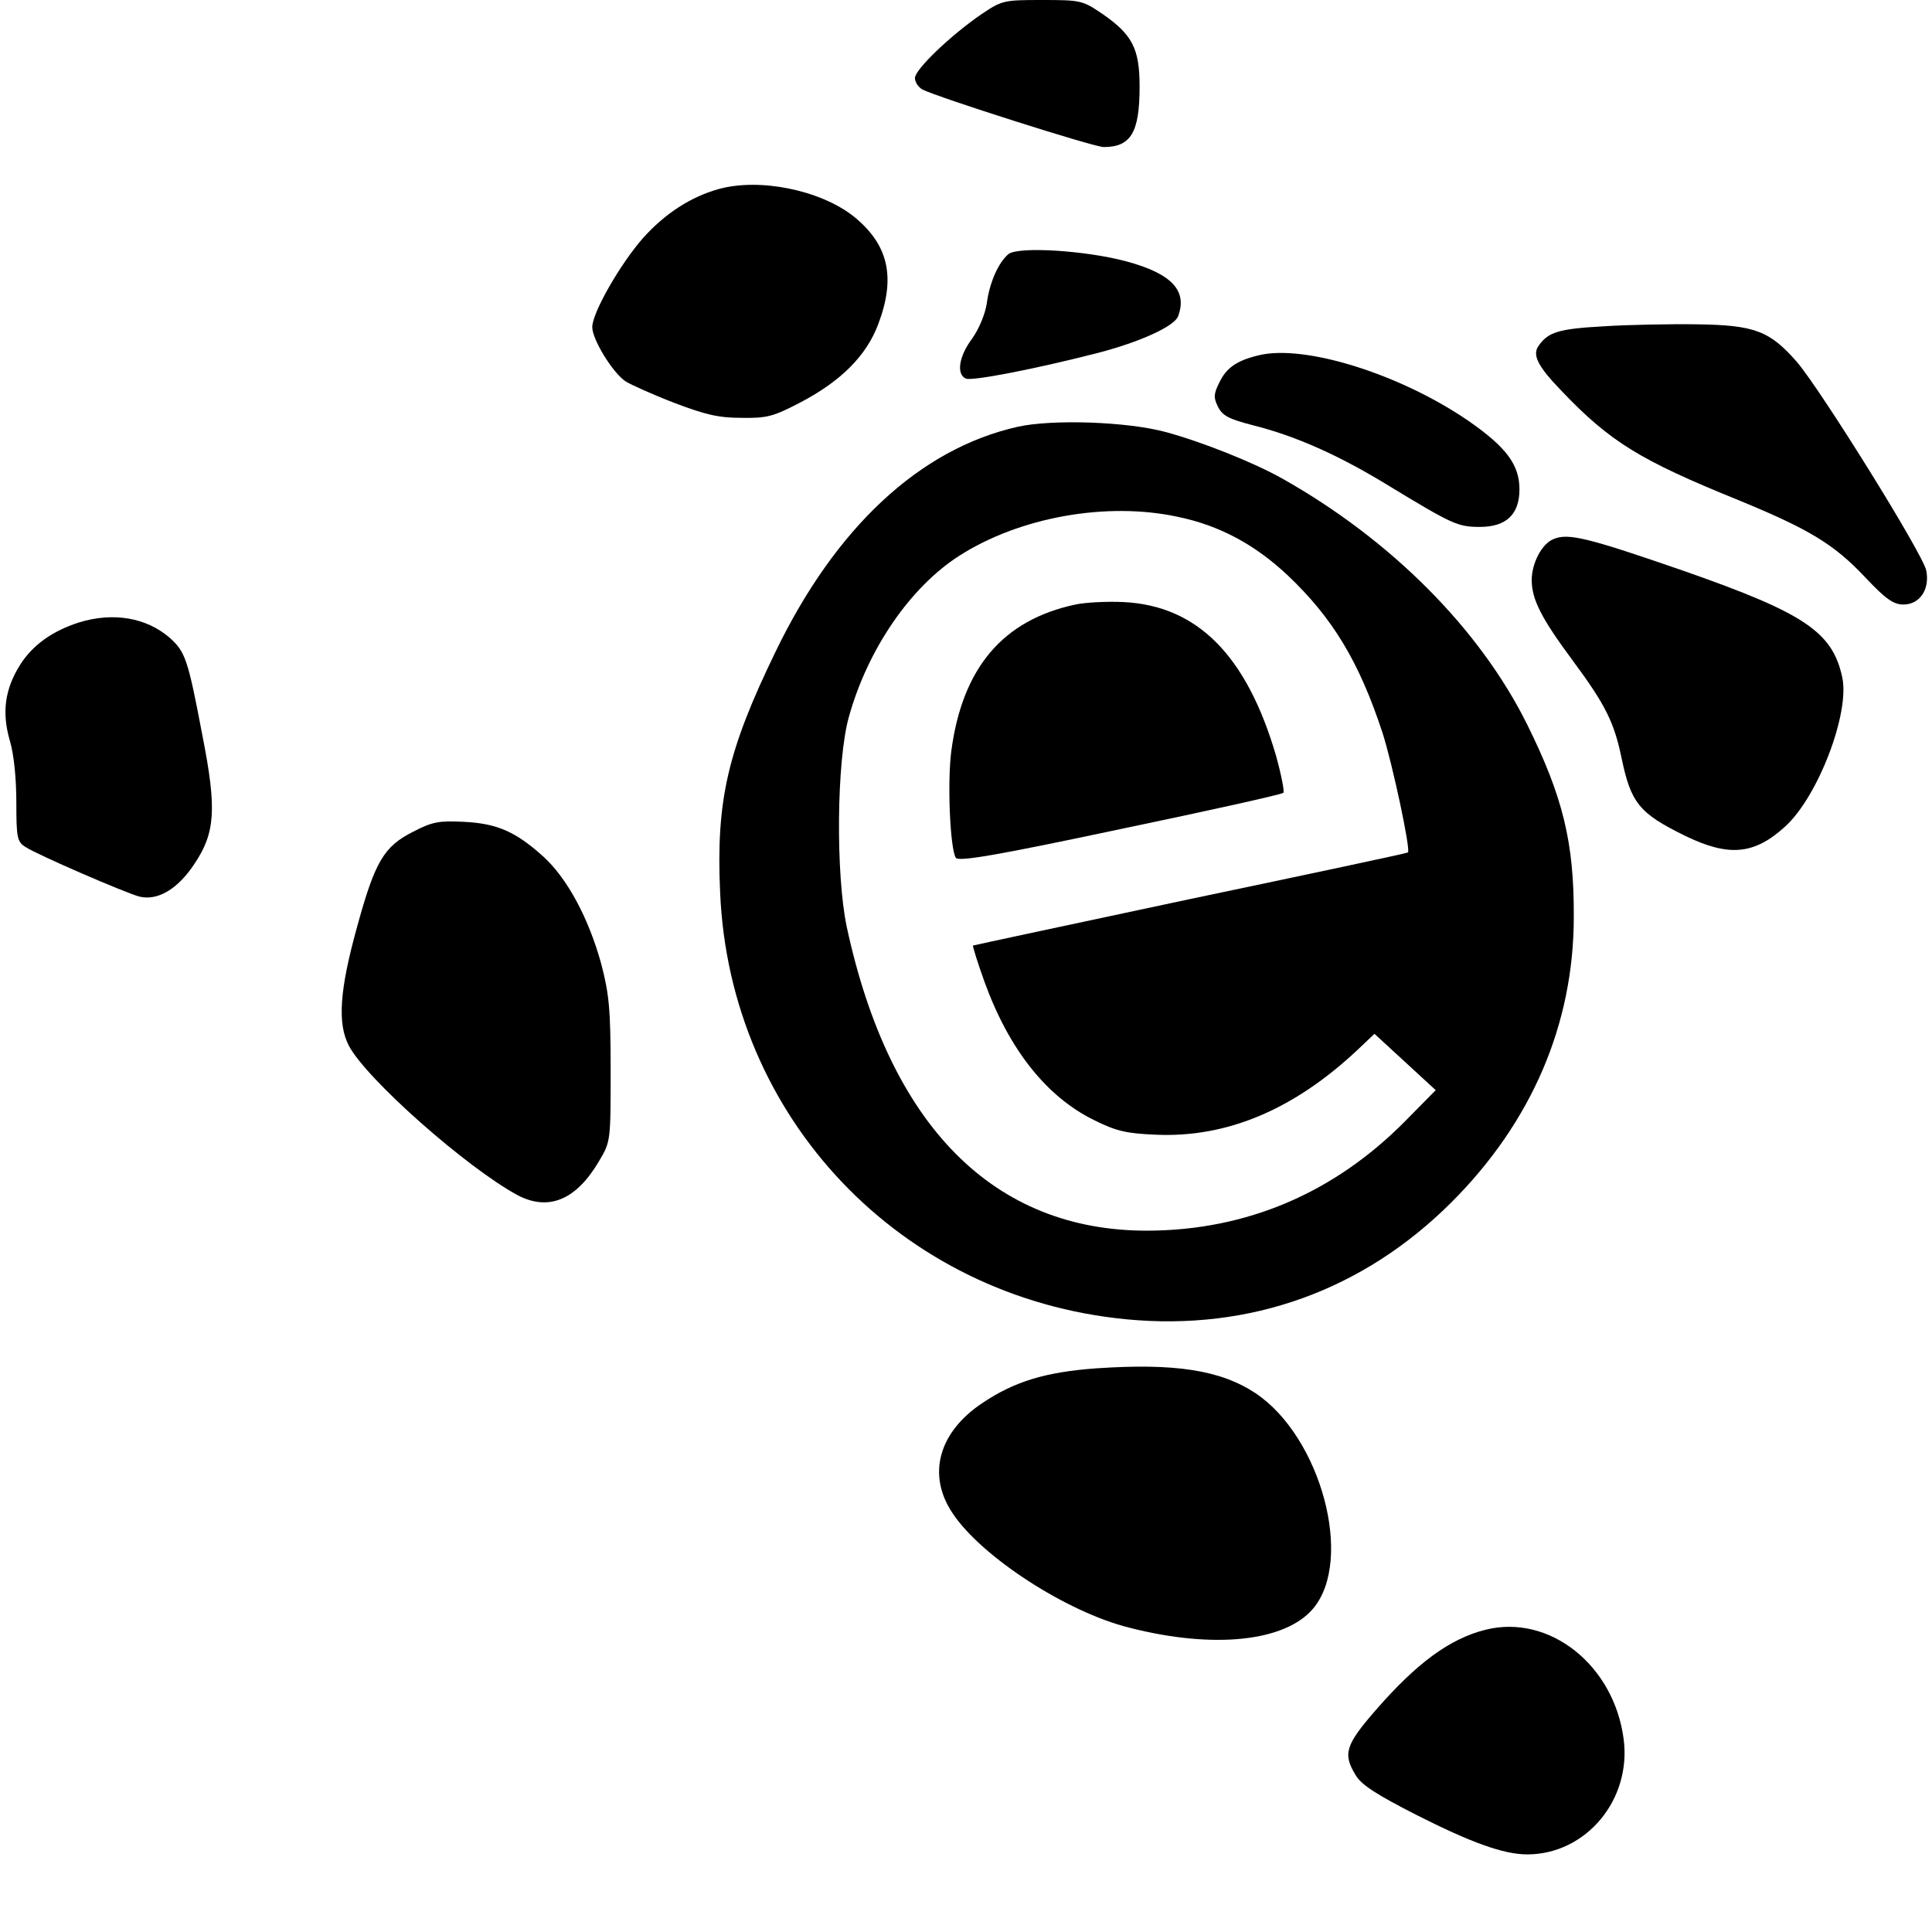
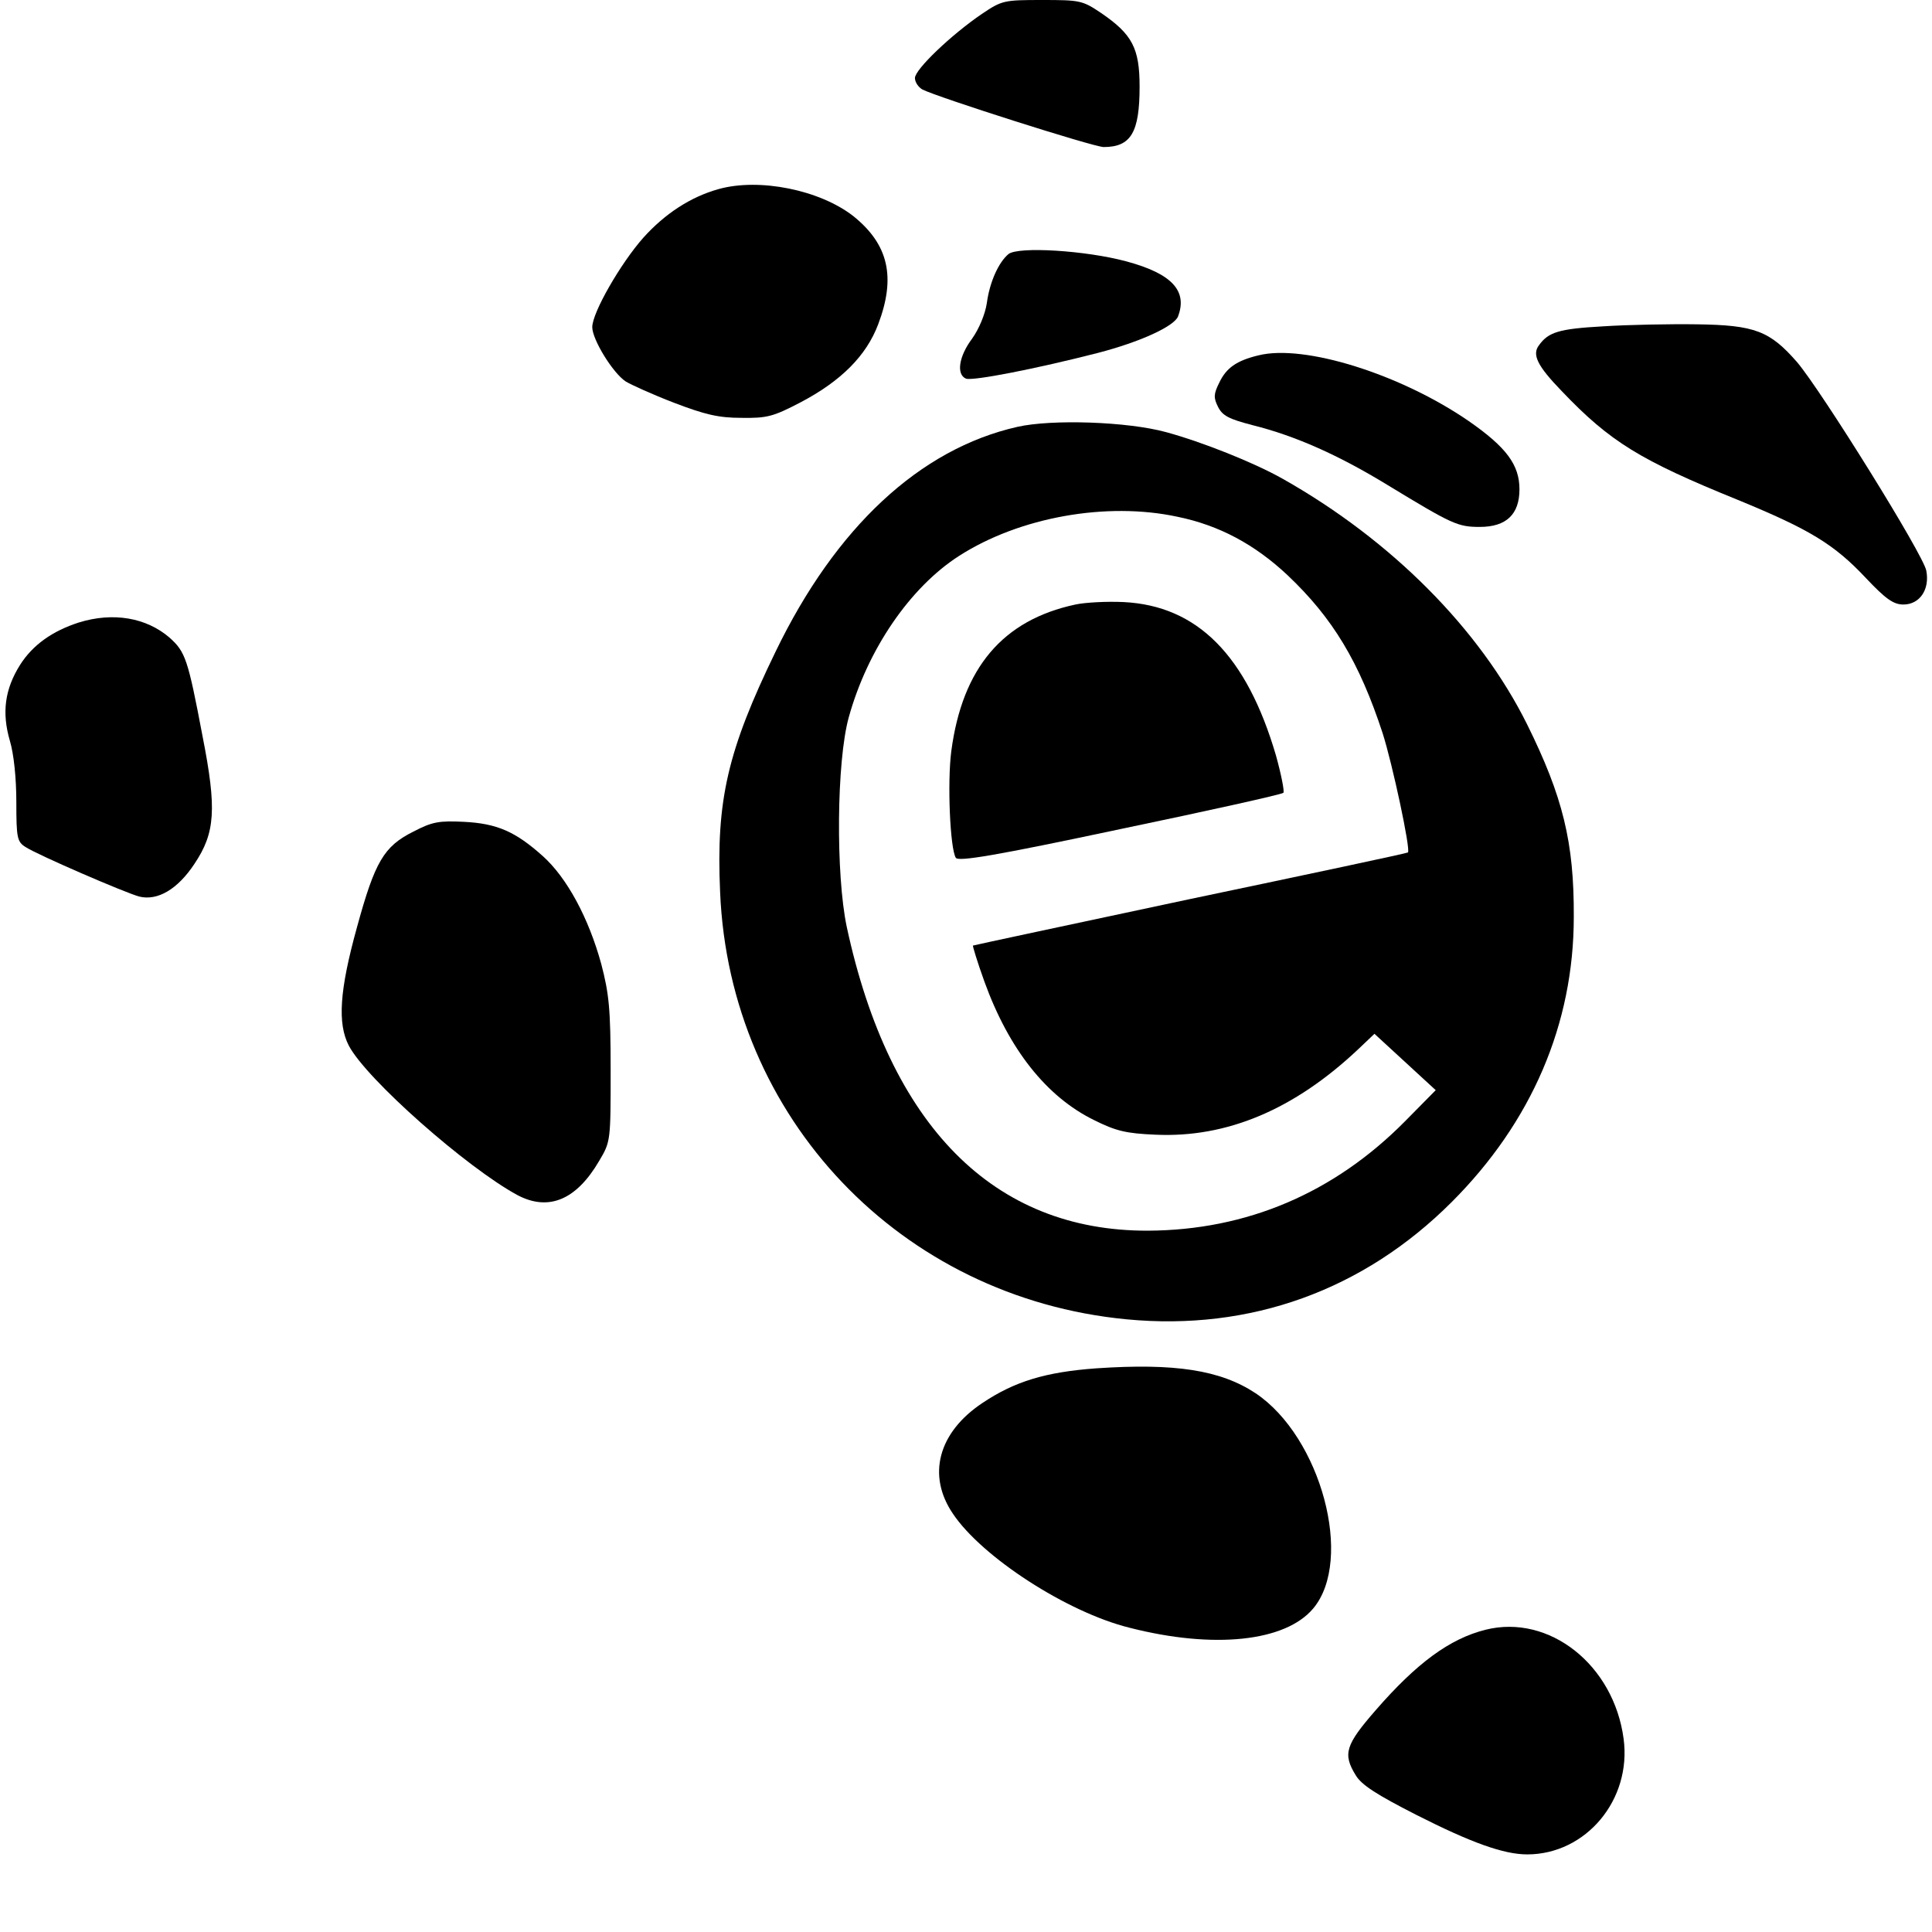
<svg xmlns="http://www.w3.org/2000/svg" version="1.0" width="473pt" height="473pt" viewBox="0 0 473 473" preserveAspectRatio="xMidYMid meet">
  <g transform="translate(0,473) scale(0.1,-0.1)" fill="#000000" stroke="none">
    <path d="M2404 4696 c-75 -51 -164 -136 -164 -157 0 -10 8 -22 18 -28 37 -19 420 -141 444 -141 67 0 88 36 88 148 0 94 -18 128 -94 180 -46 31 -52 32 -145 32 -93 0 -98 -1 -147 -34z" />
    <path d="M1759 4267 c-68 -19 -131 -60 -184 -119 -55 -62 -125 -183 -125 -219 0 -30 50 -112 82 -133 13 -8 66 -32 118 -52 76 -29 109 -37 165 -37 63 -1 78 3 145 38 99 52 161 114 190 191 44 116 25 196 -61 265 -82 64 -230 94 -330 66z" />
    <path d="M2469 4108 c-24 -20 -46 -68 -53 -120 -4 -27 -19 -63 -36 -87 -33 -44 -39 -88 -15 -98 17 -6 171 24 323 63 104 27 186 65 196 89 24 63 -15 105 -126 135 -100 27 -265 37 -289 18z" />
    <path d="M3924 3931 c-107 -6 -133 -14 -156 -46 -18 -23 -4 -51 55 -112 119 -125 193 -170 432 -267 175 -72 235 -108 313 -191 49 -52 68 -65 92 -65 40 0 65 37 56 83 -7 39 -256 439 -316 510 -67 77 -104 91 -245 93 -66 1 -170 -1 -231 -5z" />
    <path d="M3081 3860 c-54 -13 -79 -31 -96 -67 -14 -28 -14 -37 -3 -59 11 -22 27 -30 85 -45 104 -26 210 -73 331 -147 158 -96 171 -102 225 -102 65 0 97 31 97 92 0 60 -32 103 -124 167 -167 115 -403 189 -515 161z" />
    <path d="M2491 3685 c-239 -54 -445 -246 -592 -550 -118 -243 -146 -364 -136 -589 23 -553 442 -993 995 -1046 303 -29 580 71 796 287 196 196 299 436 299 698 1 183 -27 295 -114 471 -116 234 -333 452 -599 602 -71 40 -197 90 -285 114 -95 26 -280 32 -364 13z m391 -220 c103 -21 190 -68 270 -143 111 -105 176 -213 233 -387 24 -75 69 -285 62 -292 -2 -2 -242 -53 -533 -114 -291 -62 -530 -113 -532 -114 -1 -1 11 -41 28 -88 60 -166 152 -282 268 -339 54 -27 79 -33 151 -36 174 -8 339 61 496 209 l40 38 75 -69 75 -69 -75 -76 c-174 -176 -388 -267 -630 -268 -377 -1 -632 256 -737 744 -27 128 -25 405 5 513 46 166 150 318 270 395 148 95 361 133 534 96z" />
    <path d="M2633 3250 c-178 -38 -277 -155 -304 -359 -10 -77 -3 -238 11 -261 6 -10 96 5 402 70 216 45 396 85 400 89 3 3 -5 44 -18 91 -72 246 -193 367 -373 376 -42 2 -95 -1 -118 -6z" />
-     <path d="M3803 3410 c-28 -11 -53 -59 -53 -100 0 -47 23 -93 101 -198 80 -108 101 -151 119 -238 23 -110 43 -135 155 -190 107 -52 169 -47 245 22 81 73 160 280 140 367 -24 110 -93 156 -384 258 -237 82 -287 95 -323 79z" />
    <path d="M193 3206 c-65 -21 -113 -55 -144 -104 -37 -59 -45 -116 -25 -185 10 -33 16 -93 16 -151 0 -88 2 -97 23 -110 29 -19 244 -112 278 -121 45 -11 94 18 135 80 51 76 55 134 20 312 -36 190 -42 207 -81 242 -57 49 -138 63 -222 37z" />
    <path d="M1012 2694 c-72 -36 -94 -73 -138 -234 -43 -155 -48 -236 -20 -290 43 -82 289 -299 413 -366 76 -40 144 -12 200 84 28 47 28 49 28 222 0 151 -4 187 -23 260 -31 113 -84 211 -143 264 -67 60 -112 80 -194 84 -60 3 -77 0 -123 -24z" />
    <path d="M2684 1380 c-124 -9 -200 -32 -279 -85 -108 -72 -136 -177 -72 -271 71 -106 279 -241 432 -279 207 -53 382 -34 450 47 100 119 19 420 -141 527 -86 57 -198 74 -390 61z" />
    <path d="M3637 740 c-88 -22 -169 -82 -269 -197 -74 -85 -81 -107 -49 -159 14 -24 52 -48 148 -97 136 -69 215 -97 272 -97 144 0 256 134 236 283 -24 181 -182 306 -338 267z" />
  </g>
</svg>